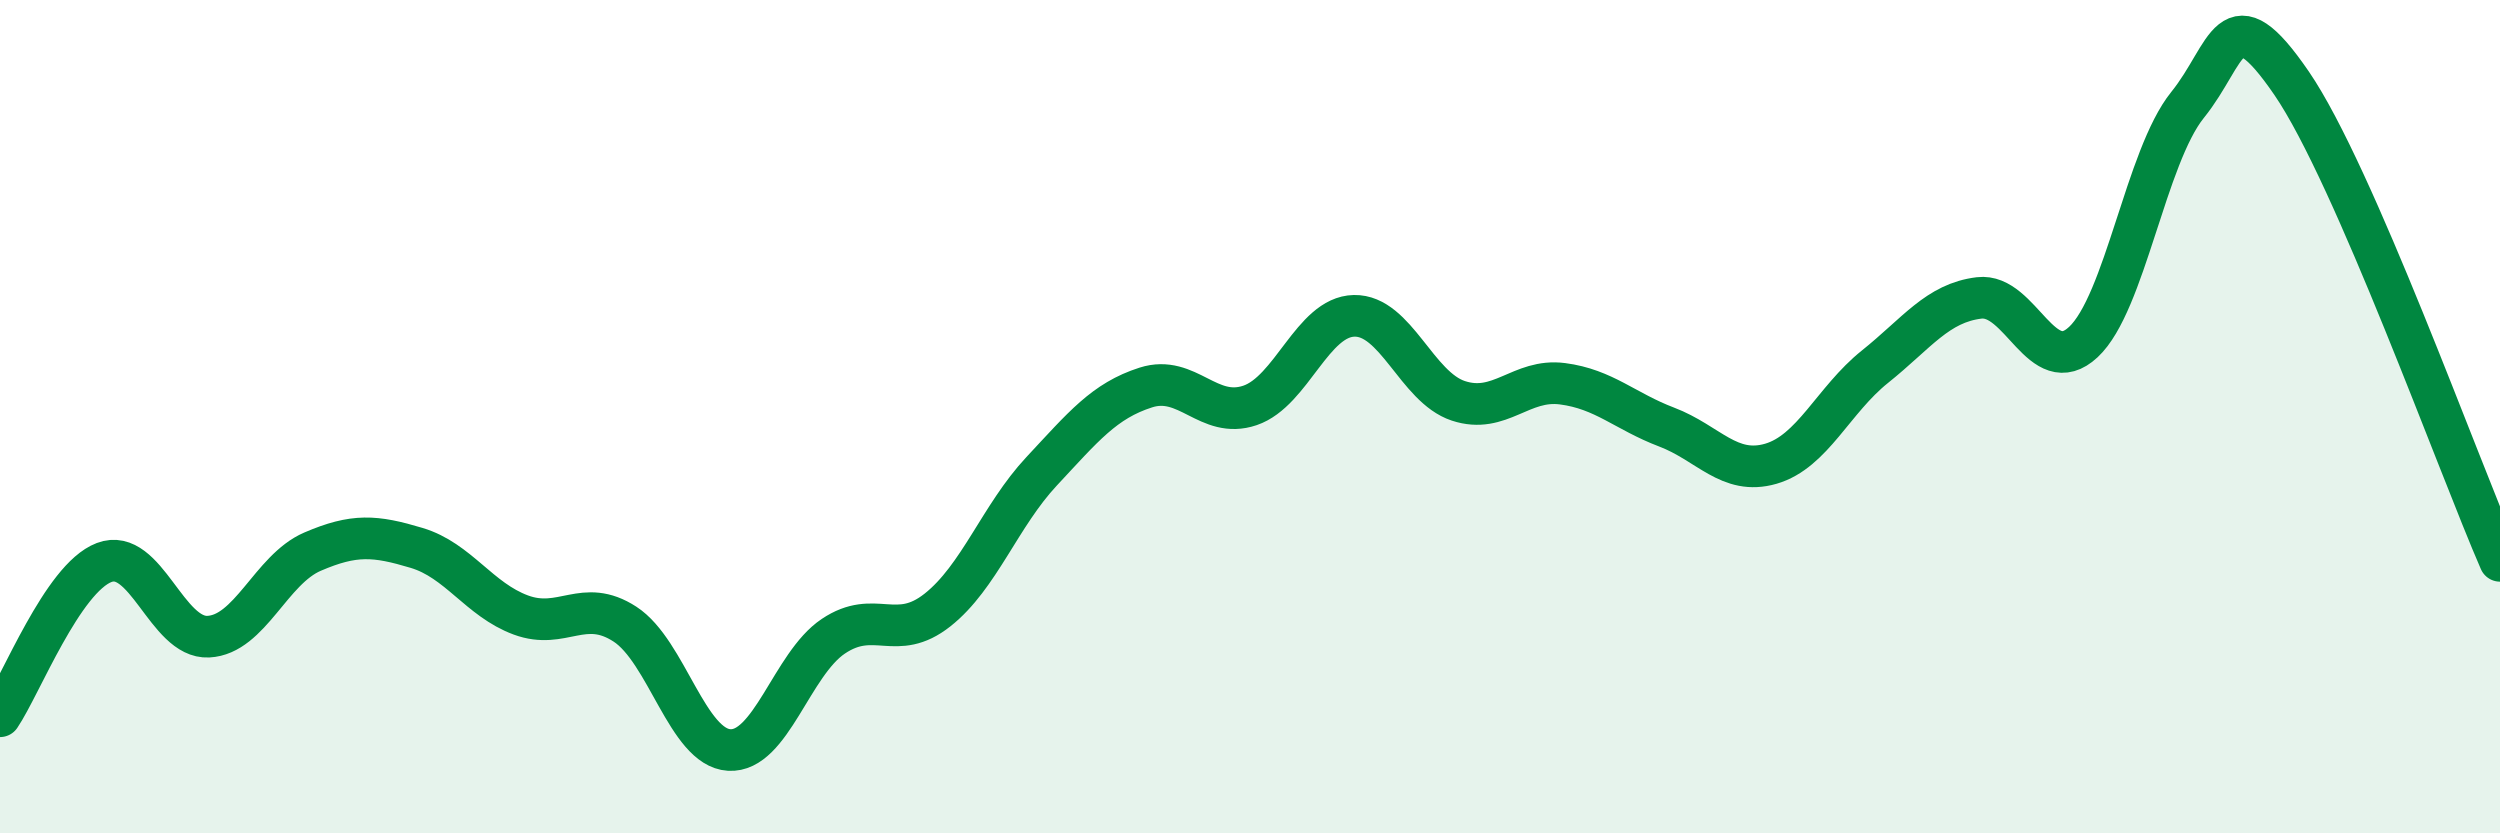
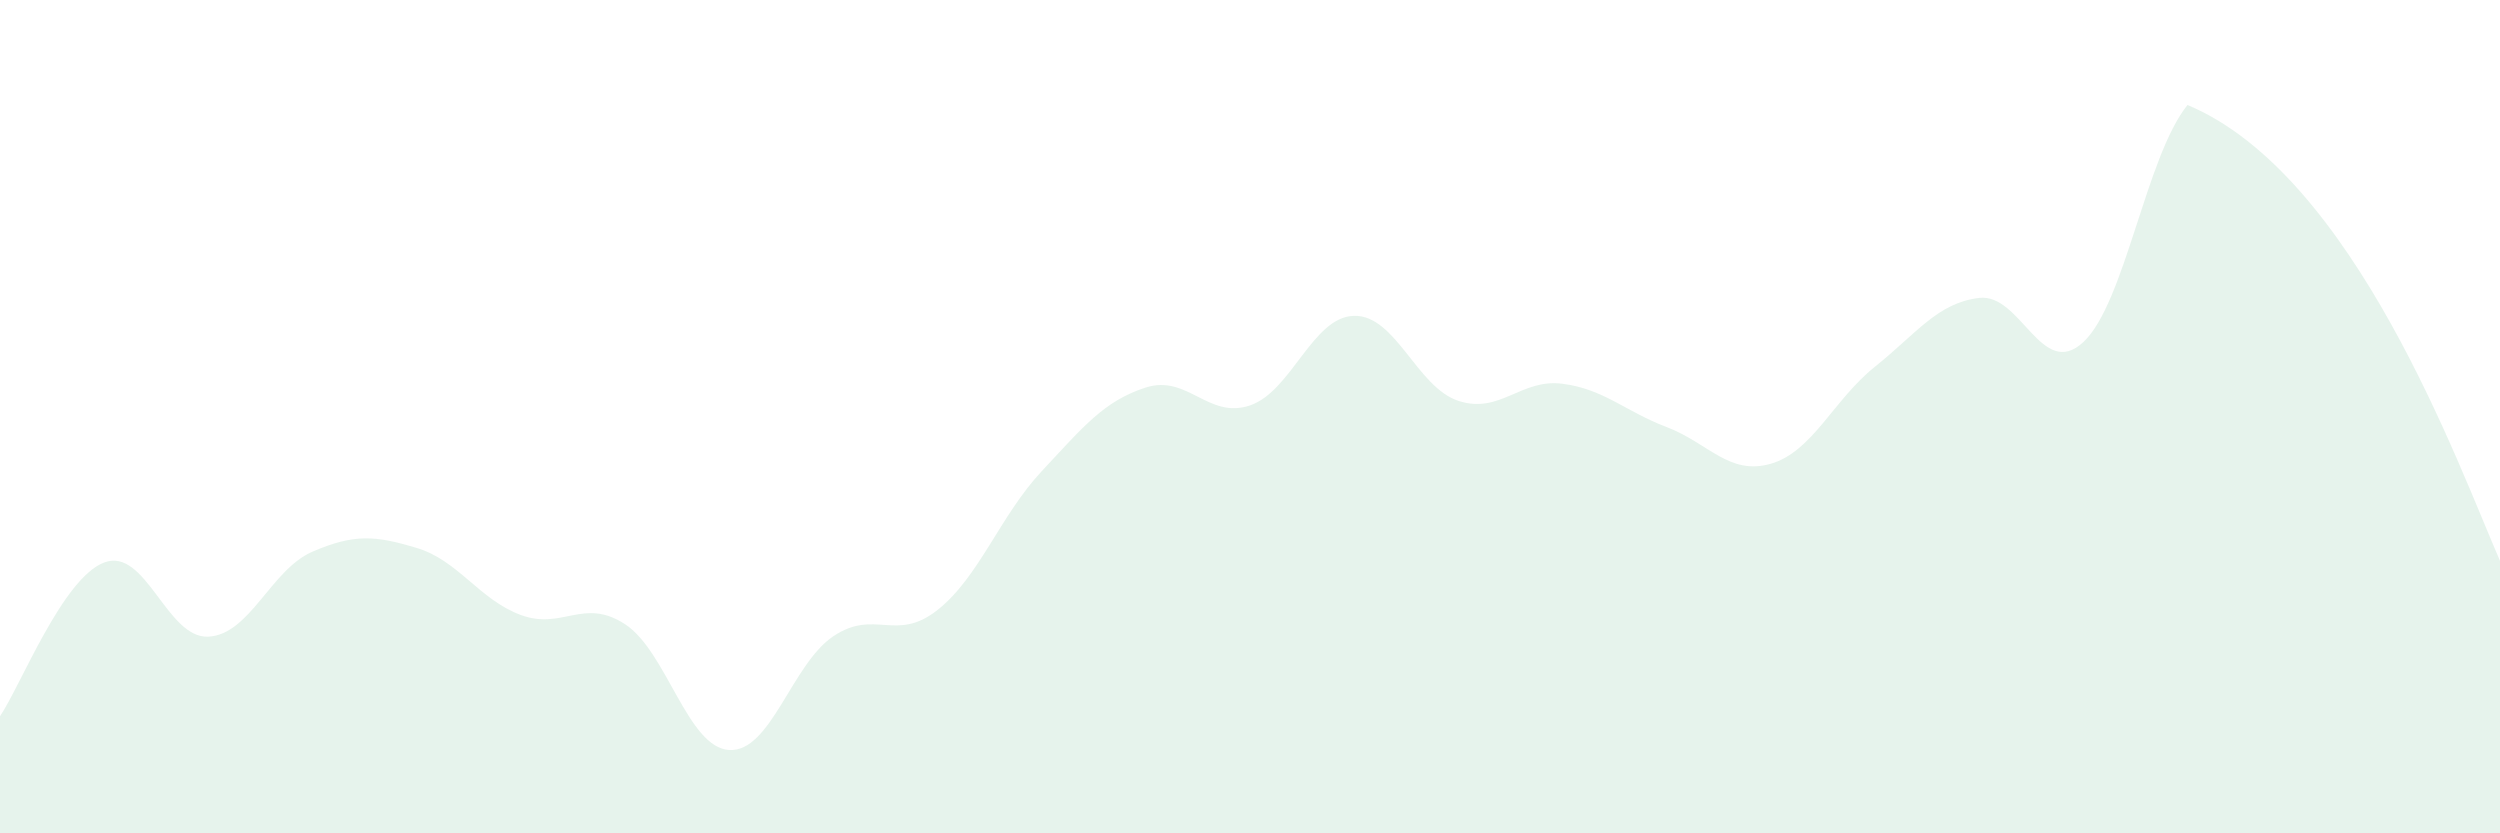
<svg xmlns="http://www.w3.org/2000/svg" width="60" height="20" viewBox="0 0 60 20">
-   <path d="M 0,17.19 C 0.5,16.45 1.5,13.88 2.5,13.5 C 3.5,13.12 4,15.33 5,15.28 C 6,15.23 6.5,13.67 7.5,13.24 C 8.5,12.81 9,12.85 10,13.15 C 11,13.45 11.5,14.39 12.5,14.76 C 13.5,15.13 14,14.33 15,14.98 C 16,15.63 16.5,17.94 17.5,18 C 18.5,18.06 19,15.94 20,15.27 C 21,14.6 21.5,15.43 22.5,14.64 C 23.5,13.85 24,12.38 25,11.31 C 26,10.24 26.5,9.62 27.5,9.3 C 28.5,8.98 29,10.07 30,9.73 C 31,9.39 31.5,7.6 32.5,7.58 C 33.5,7.56 34,9.29 35,9.62 C 36,9.95 36.5,9.08 37.5,9.21 C 38.5,9.34 39,9.87 40,10.25 C 41,10.63 41.5,11.42 42.5,11.13 C 43.5,10.84 44,9.6 45,8.8 C 46,8 46.5,7.27 47.5,7.15 C 48.5,7.03 49,9.14 50,8.21 C 51,7.28 51.5,3.76 52.5,2.52 C 53.5,1.28 53.5,-0.19 55,2 C 56.5,4.19 59,11.17 60,13.46L60 20L0 20Z" fill="#008740" opacity="0.1" stroke-linecap="round" stroke-linejoin="round" />
-   <path d="M 0,17.19 C 0.5,16.45 1.5,13.88 2.5,13.5 C 3.5,13.12 4,15.33 5,15.28 C 6,15.23 6.5,13.67 7.5,13.24 C 8.5,12.81 9,12.85 10,13.15 C 11,13.45 11.5,14.39 12.5,14.76 C 13.5,15.13 14,14.33 15,14.98 C 16,15.63 16.5,17.94 17.5,18 C 18.5,18.06 19,15.94 20,15.27 C 21,14.6 21.5,15.43 22.5,14.64 C 23.5,13.85 24,12.38 25,11.31 C 26,10.24 26.5,9.62 27.5,9.3 C 28.5,8.98 29,10.07 30,9.73 C 31,9.39 31.5,7.6 32.5,7.58 C 33.5,7.56 34,9.29 35,9.62 C 36,9.95 36.5,9.08 37.5,9.21 C 38.5,9.34 39,9.87 40,10.25 C 41,10.63 41.5,11.42 42.5,11.13 C 43.5,10.84 44,9.6 45,8.8 C 46,8 46.5,7.27 47.5,7.15 C 48.5,7.03 49,9.14 50,8.21 C 51,7.28 51.5,3.76 52.5,2.52 C 53.5,1.28 53.5,-0.19 55,2 C 56.5,4.19 59,11.17 60,13.46" stroke="#008740" stroke-width="1" fill="none" stroke-linecap="round" stroke-linejoin="round" />
+   <path d="M 0,17.19 C 0.5,16.45 1.5,13.88 2.5,13.5 C 3.5,13.12 4,15.33 5,15.28 C 6,15.23 6.5,13.67 7.5,13.24 C 8.5,12.81 9,12.85 10,13.15 C 11,13.45 11.5,14.39 12.5,14.76 C 13.5,15.13 14,14.33 15,14.98 C 16,15.63 16.5,17.94 17.5,18 C 18.5,18.06 19,15.94 20,15.27 C 21,14.6 21.5,15.43 22.5,14.64 C 23.5,13.85 24,12.38 25,11.31 C 26,10.24 26.5,9.62 27.5,9.3 C 28.5,8.98 29,10.07 30,9.73 C 31,9.39 31.5,7.6 32.5,7.58 C 33.5,7.56 34,9.29 35,9.62 C 36,9.95 36.5,9.08 37.5,9.21 C 38.5,9.34 39,9.87 40,10.25 C 41,10.63 41.5,11.42 42.5,11.13 C 43.5,10.84 44,9.6 45,8.8 C 46,8 46.5,7.27 47.5,7.15 C 48.5,7.03 49,9.14 50,8.21 C 51,7.28 51.5,3.76 52.5,2.52 C 56.5,4.19 59,11.17 60,13.46L60 20L0 20Z" fill="#008740" opacity="0.1" stroke-linecap="round" stroke-linejoin="round" />
</svg>